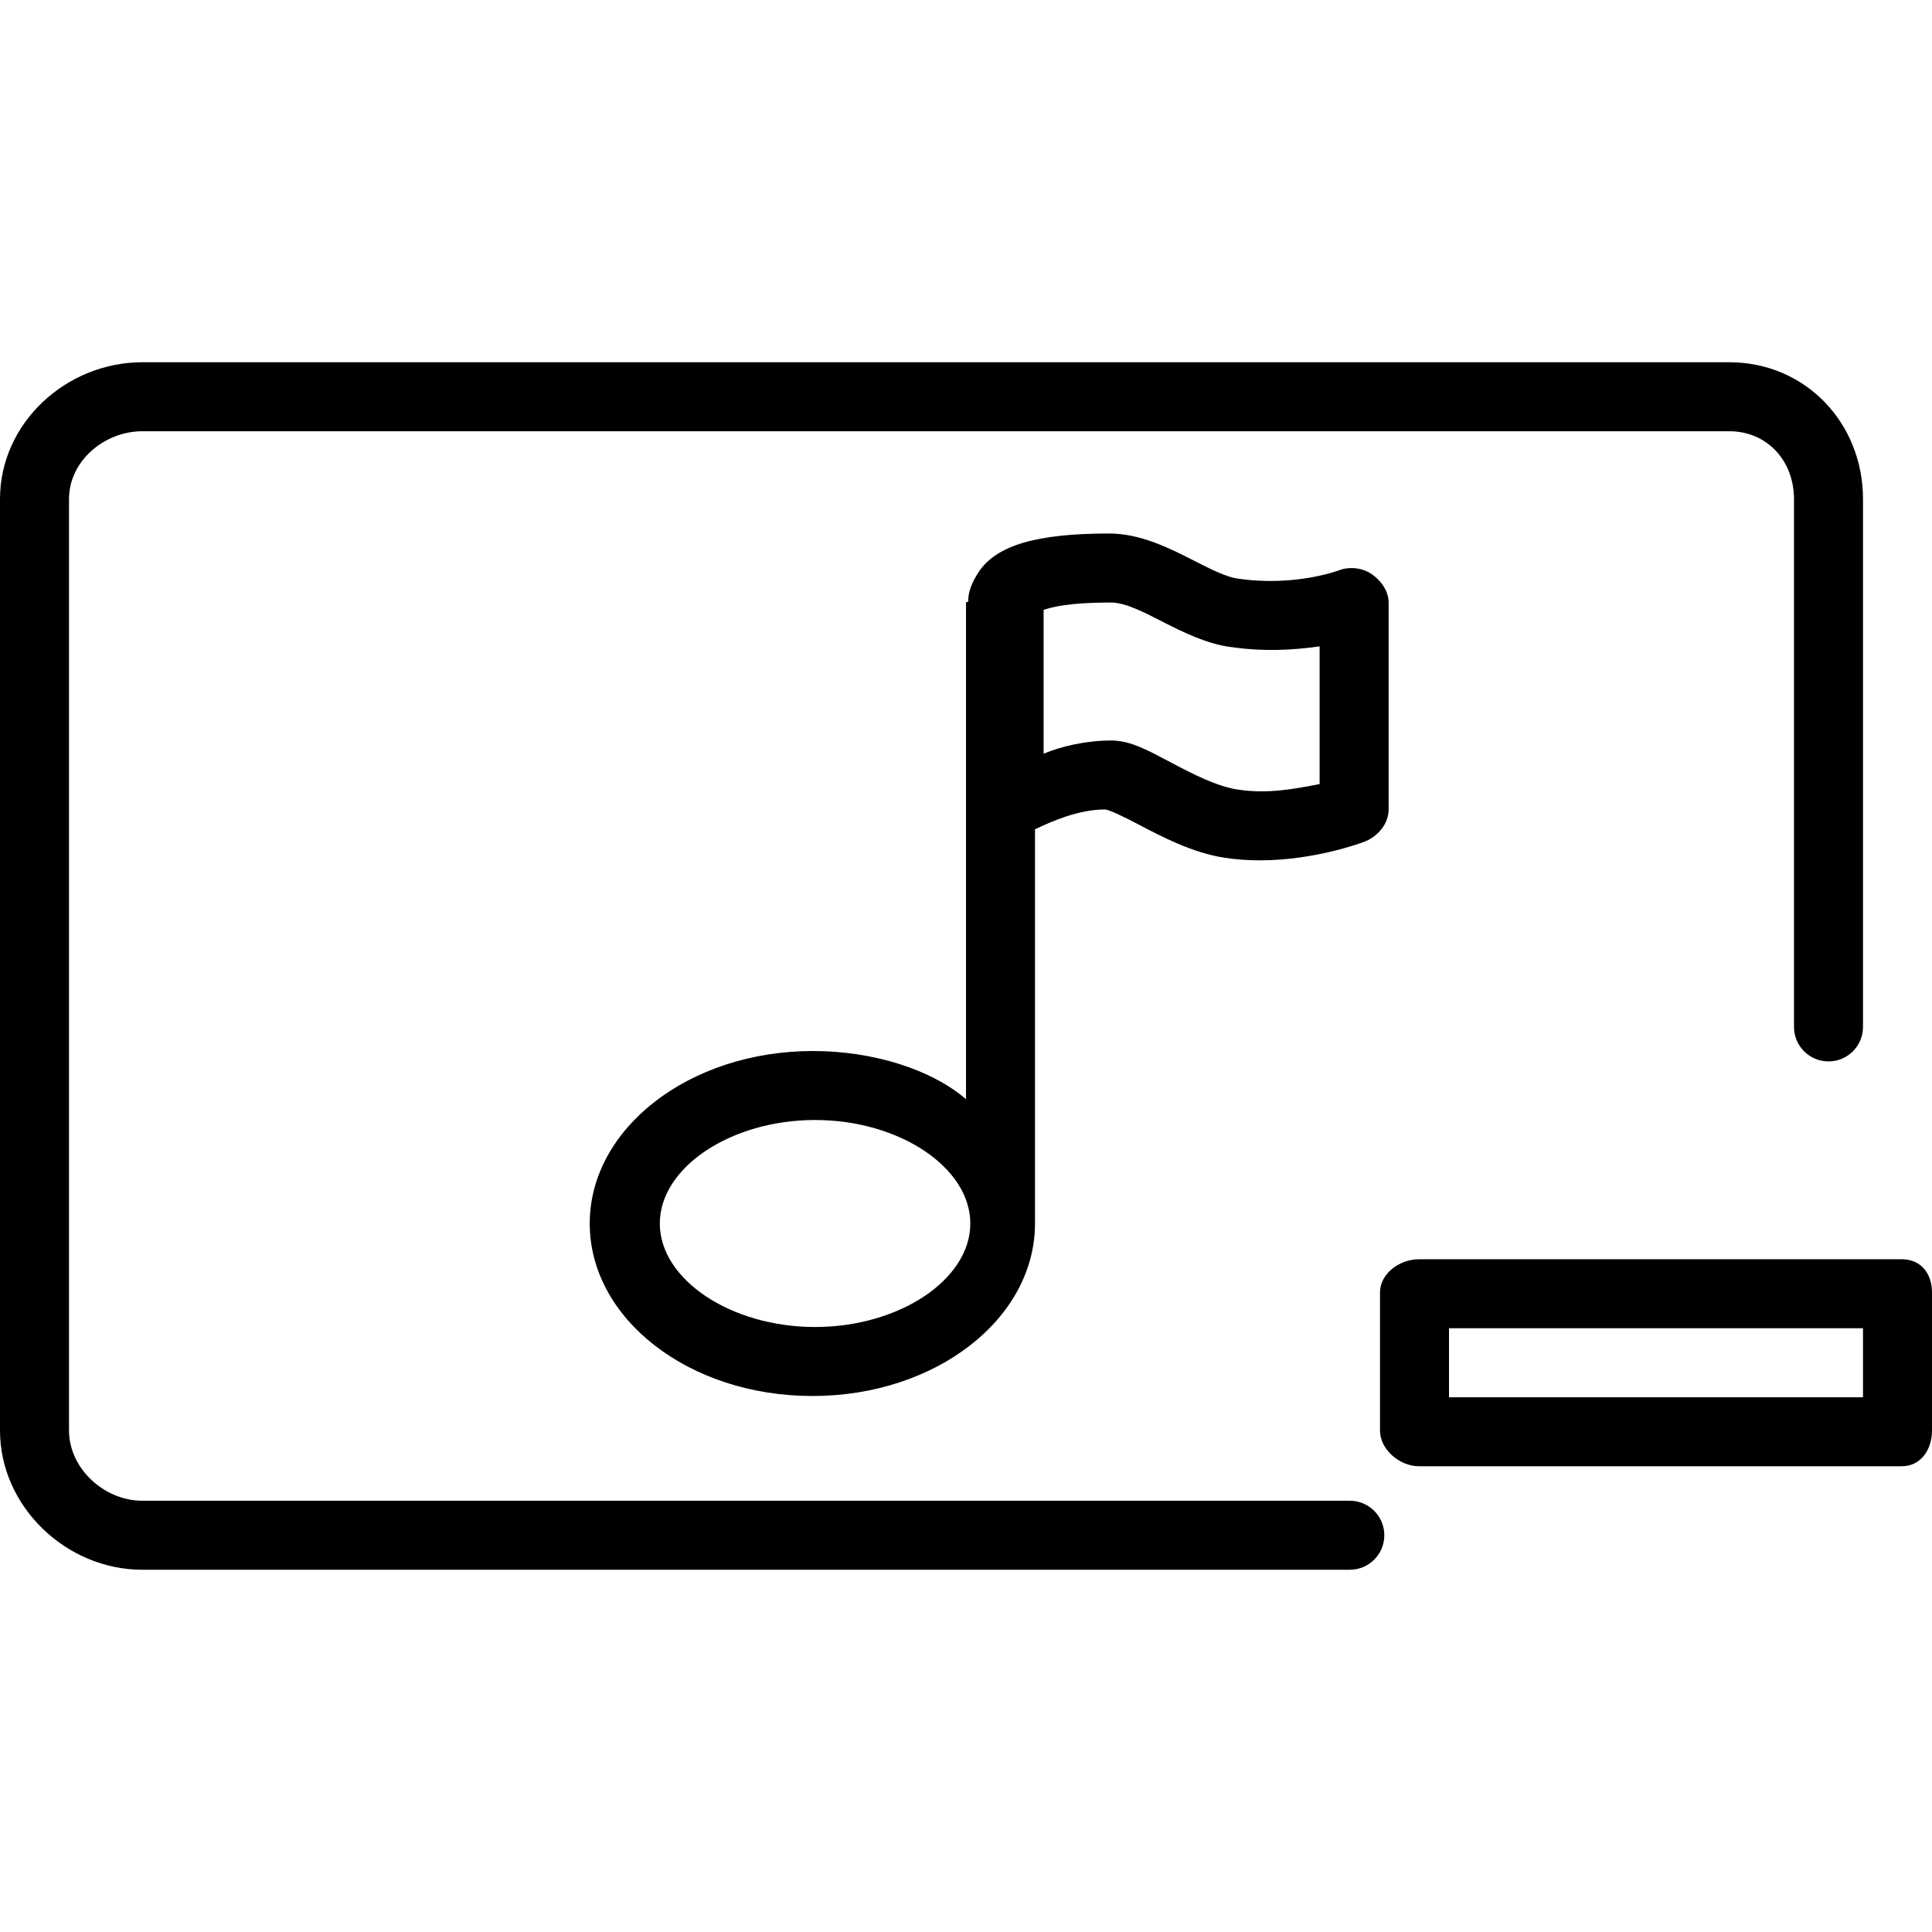
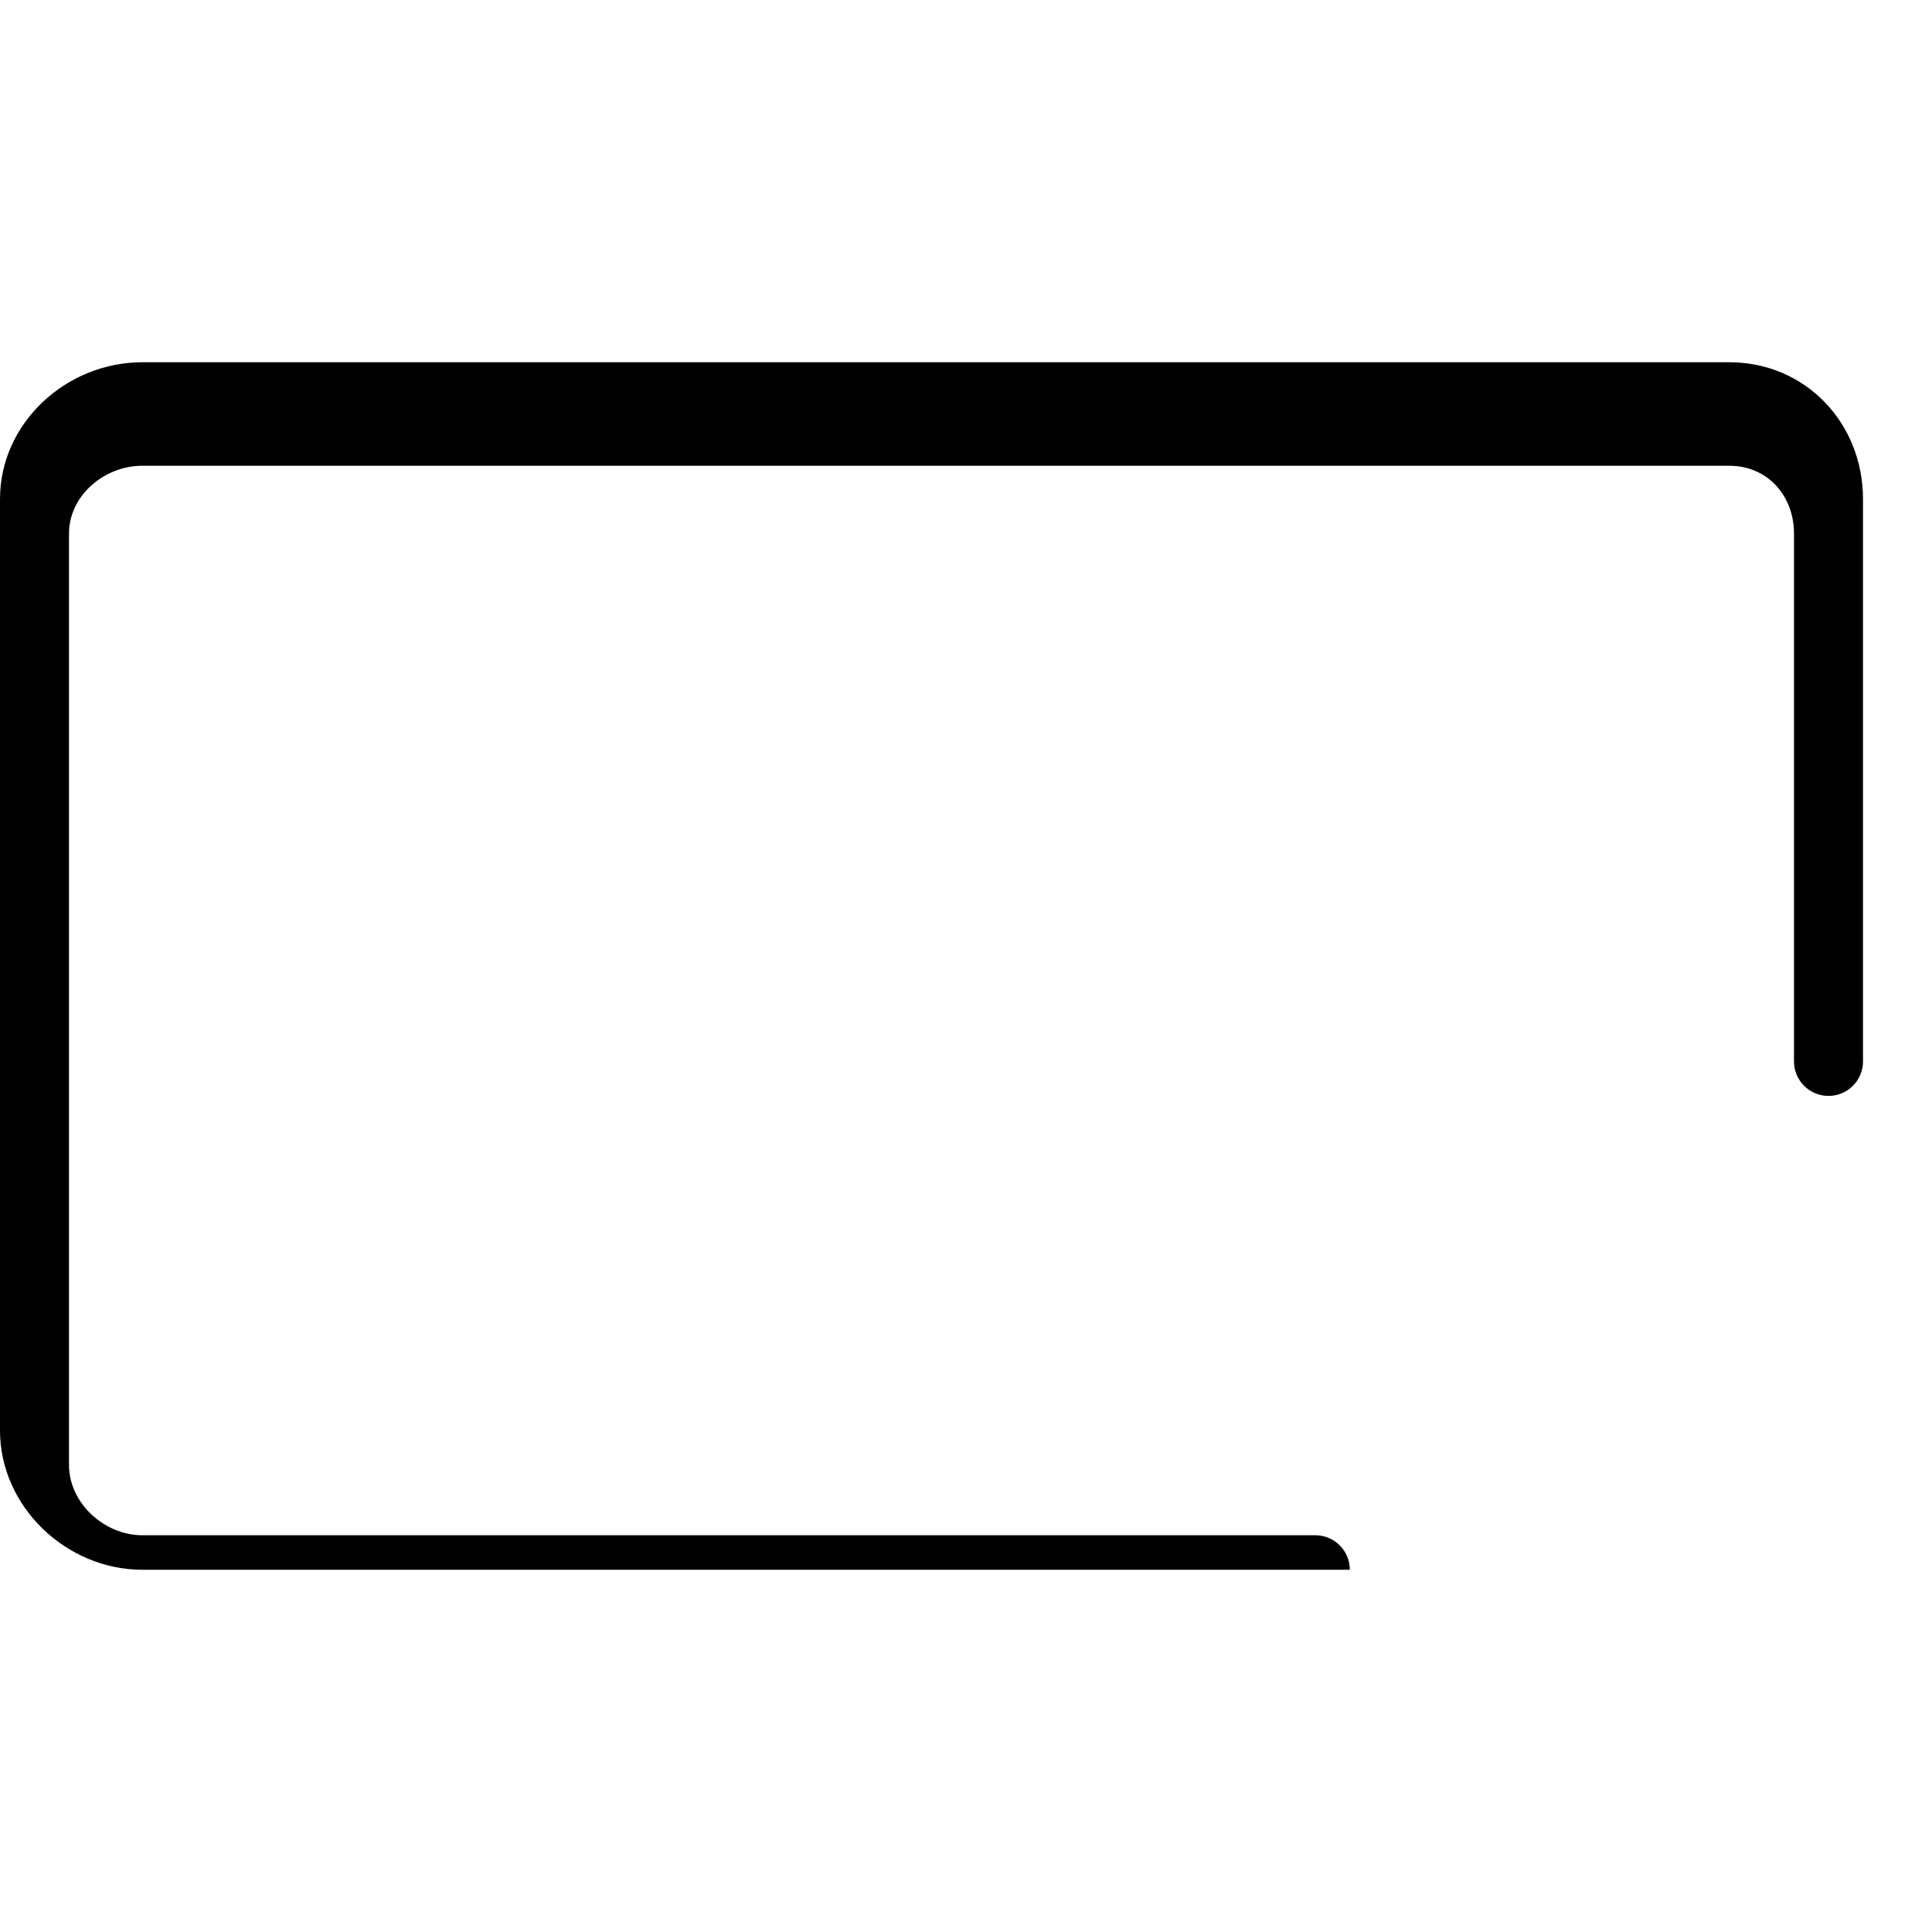
<svg xmlns="http://www.w3.org/2000/svg" fill="#000000" height="800px" width="800px" version="1.1" id="Layer_1" viewBox="0 0 512 512" xml:space="preserve">
  <g>
    <g>
-       <path d="M458.272,96H37.728C17.554,96,0,112.08,0,132.259v246.83C0,399.259,17.545,416,37.71,416h320.005    c5.049,0,9.143-4.089,9.143-9.143c0-5.054-4.094-9.143-9.143-9.143H37.71c-10.08,0-19.424-8.536-19.424-18.625v-246.83    c0-10.089,9.353-17.973,19.442-17.973h420.544c10.089,0,17.156,7.884,17.156,17.973v139.884c0,5.053,4.094,9.143,9.143,9.143    c5.049,0,9.143-4.089,9.143-9.143V132.259C493.714,112.08,478.446,96,458.272,96z" />
+       <path d="M458.272,96H37.728C17.554,96,0,112.08,0,132.259v246.83C0,399.259,17.545,416,37.71,416h320.005    c0-5.054-4.094-9.143-9.143-9.143H37.71c-10.08,0-19.424-8.536-19.424-18.625v-246.83    c0-10.089,9.353-17.973,19.442-17.973h420.544c10.089,0,17.156,7.884,17.156,17.973v139.884c0,5.053,4.094,9.143,9.143,9.143    c5.049,0,9.143-4.089,9.143-9.143V132.259C493.714,112.08,478.446,96,458.272,96z" />
    </g>
  </g>
  <g>
    <g>
-       <path d="M504,333.714H376c-5.049,0-10.286,3.759-10.286,8.813v36.571c0,5.054,5.237,9.473,10.286,9.473h128    c5.049,0,8-4.42,8-9.473v-36.571C512,337.473,509.049,333.714,504,333.714z M493.714,370.286H384V352h109.714V370.286z" />
-     </g>
+       </g>
  </g>
  <g>
    <g>
-       <path d="M363.513,152.143c-2.478-1.696-5.915-2.071-8.723-0.991c-0.116,0.053-11.88,4.455-26.991,2.143    c-2.946-0.438-7.17-2.563-11.192-4.616c-6.696-3.42-14.317-7.295-22.719-7.295c-19.143,0-29.792,3.125-34.484,10.143    c-1.785,2.665-2.92,5.455-2.797,7.868c-0.002,0.094-0.607,0.181-0.607,0.275v131.632c-9.143-7.902-24.613-12.774-40.571-12.774    c-32.768,0-59.143,20.509-59.143,45.714c0,25.205,26.232,45.714,59,45.714s59-20.509,59-45.714V219.779    c4.571-2.208,11.616-5.259,18.656-5.27c1.393,0.232,5.692,2.357,8.621,3.902c6.384,3.375,14.473,7.58,22.871,8.884    c3.201,0.5,6.438,0.705,9.491,0.705c14.625,0,27.192-4.741,27.799-4.991c3.469-1.384,6.277-4.75,6.277-8.482V159.67    C368,156.661,365.995,153.848,363.513,152.143z M216,351.67c-22.304,0-41.143-12.563-41.143-27.429s18.839-27.429,41.143-27.429    s41.143,12.563,41.143,27.429S238.304,351.67,216,351.67z M349.714,207.786c-6.857,1.312-13.795,2.687-21.826,1.438    c-5.37-0.83-11.799-4.098-17.246-6.982c-6.344-3.348-10.982-6-16.161-6c-6.683,0-13.339,1.563-17.911,3.5v-38.116h0    c2.286-0.786,6.924-1.955,17.786-1.955c4.005,0,9.027,2.688,14.125,5.295c5.326,2.714,11.205,5.527,17.103,6.42    c9.237,1.393,17.272,0.893,24.129-0.098V207.786z" />
-     </g>
+       </g>
  </g>
</svg>